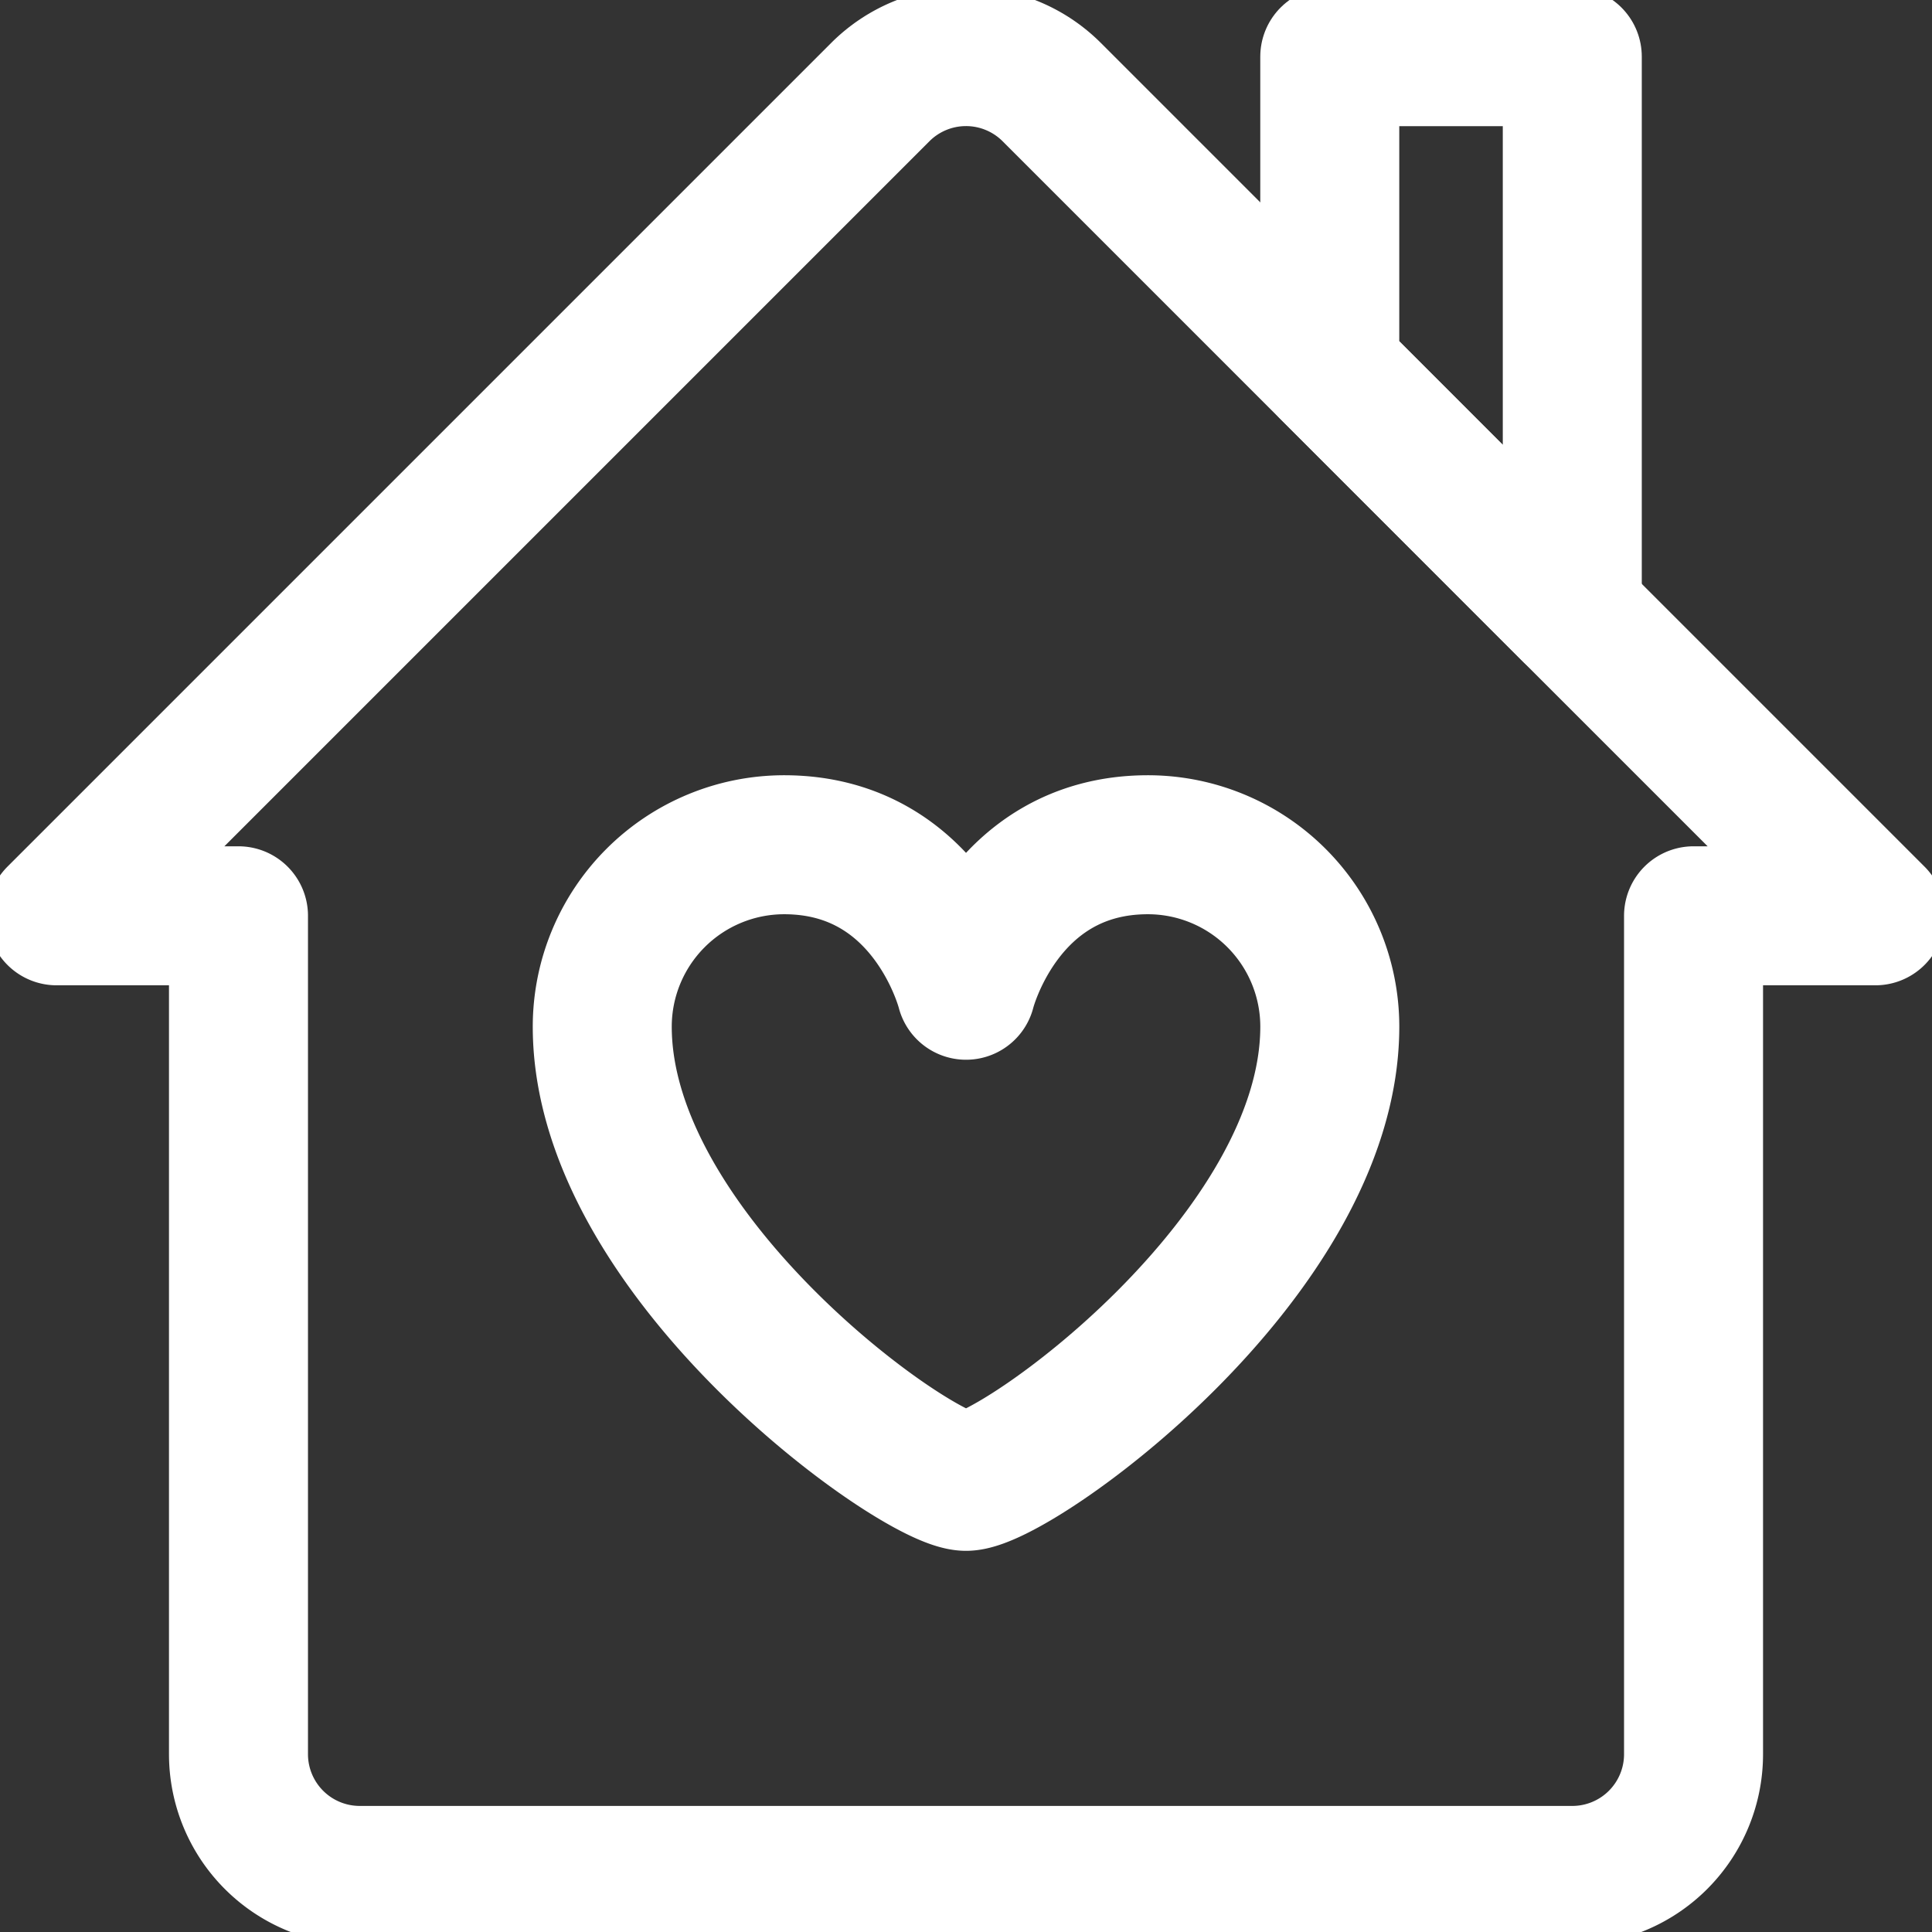
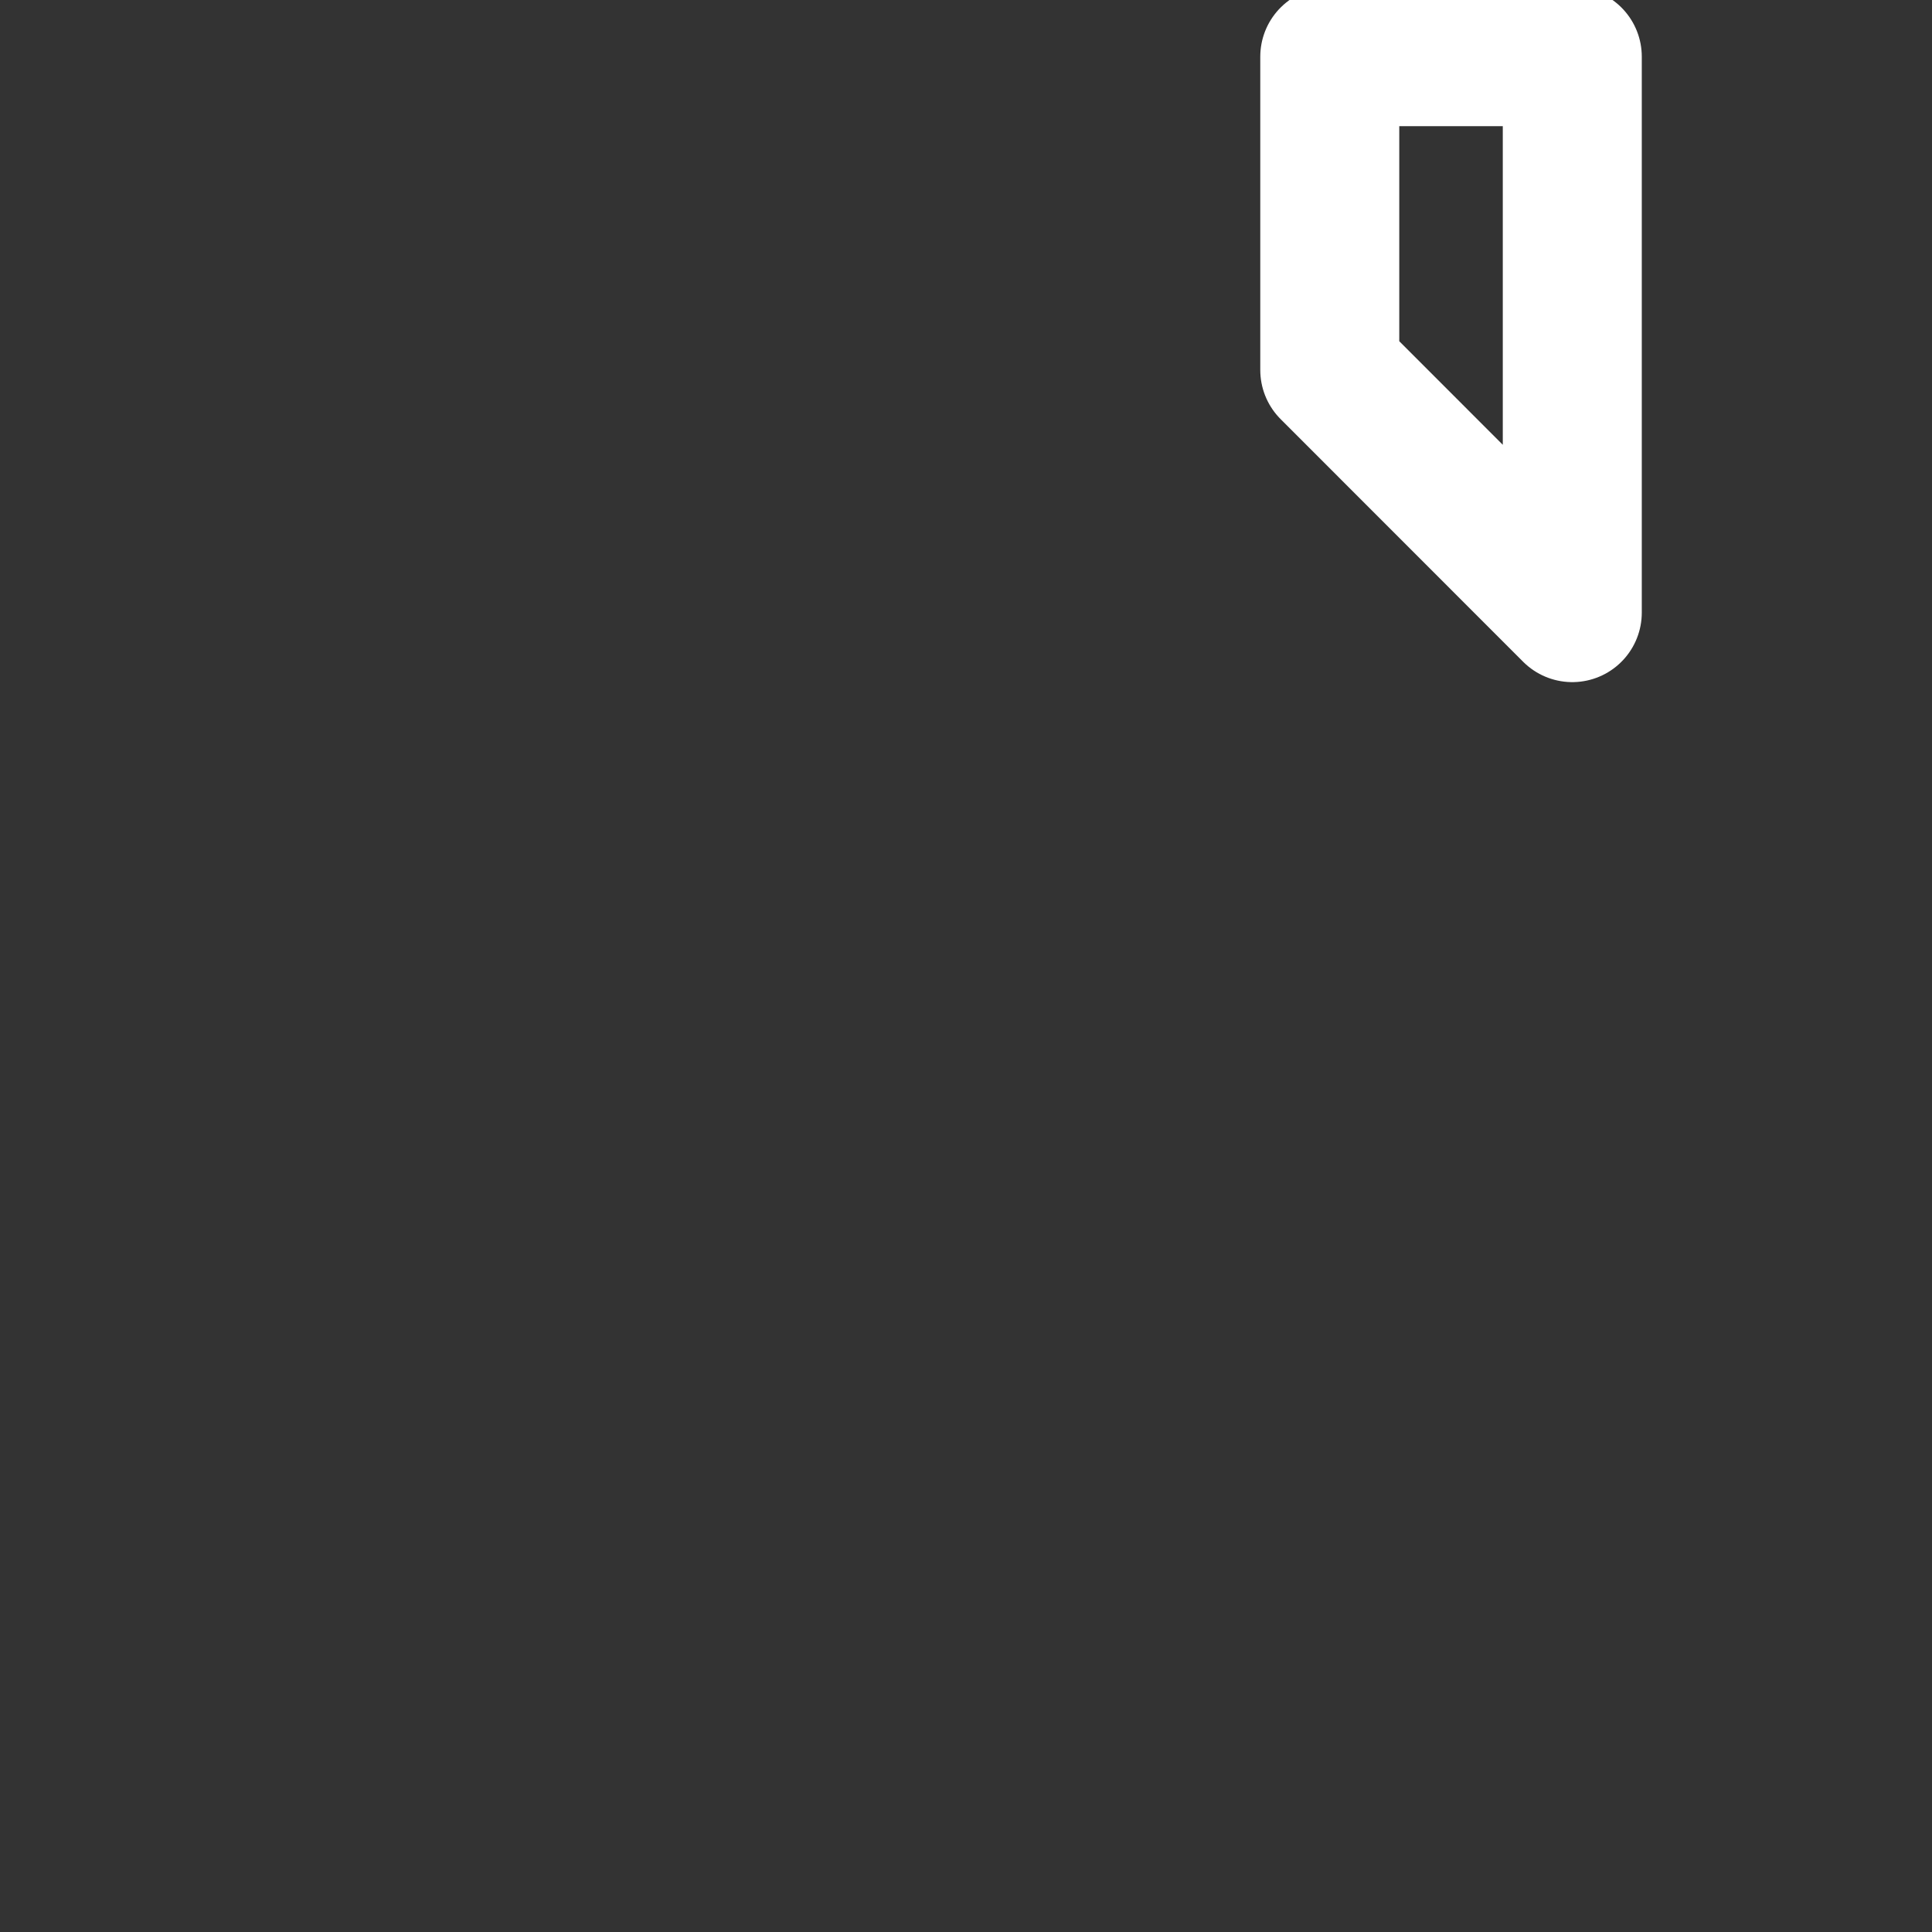
<svg xmlns="http://www.w3.org/2000/svg" width="69.5" height="69.5" viewBox="0 0 69.5 69.5">
  <rect x="0" y="0" width="69.5" height="69.5" fill="#333333" stroke="none" />
  <defs>
    <clipPath id="clip-path">
      <path id="path2139" d="M0-682.665H69.5v69.5H0Z" transform="translate(0 682.665)" fill="#fff" />
    </clipPath>
  </defs>
  <g id="g2133" transform="translate(0 682.665)">
    <g id="g2135" transform="translate(0 -682.665)">
      <g id="g2137" clip-path="url(#clip-path)">
        <g id="g2143" transform="translate(21.665 30.388)">
-           <path id="path2145" d="M-115.447-202.033c-1.745,0-13.086-8.069-13.086-16.357a6.546,6.546,0,0,1,6.543-6.543c5.234,0,6.543,5.234,6.543,5.234s1.309-5.234,6.543-5.234a6.545,6.545,0,0,1,6.543,6.543C-102.362-210.1-113.7-202.033-115.447-202.033Z" transform="translate(128.533 224.933)" fill="none" stroke="#fff" stroke-linecap="round" stroke-linejoin="round" stroke-miterlimit="10" stroke-width="5" />
-         </g>
+           </g>
        <g id="g2147" transform="translate(2.036 2.036)">
-           <path id="path2149" d="M-57.724-272.677h-6.543l29.63-29.63a4.361,4.361,0,0,1,3.084-1.278,4.362,4.362,0,0,1,3.085,1.278l29.629,29.63H-5.381v30.159a4.361,4.361,0,0,1-1.277,3.084,4.361,4.361,0,0,1-3.085,1.278H-53.362a4.361,4.361,0,0,1-3.084-1.278,4.362,4.362,0,0,1-1.278-3.084Z" transform="translate(64.267 303.585)" fill="none" stroke="#fff" stroke-linecap="round" stroke-linejoin="round" stroke-miterlimit="10" stroke-width="5" />
-         </g>
+           </g>
        <g id="g2151" transform="translate(47.836 2.036)">
          <path id="path2153" d="M-76.965-176.472v-20h-8.724V-185.2Z" transform="translate(85.689 196.474)" fill="none" stroke="#fff" stroke-linecap="round" stroke-linejoin="round" stroke-miterlimit="10" stroke-width="5" />
        </g>
      </g>
    </g>
  </g>
</svg>